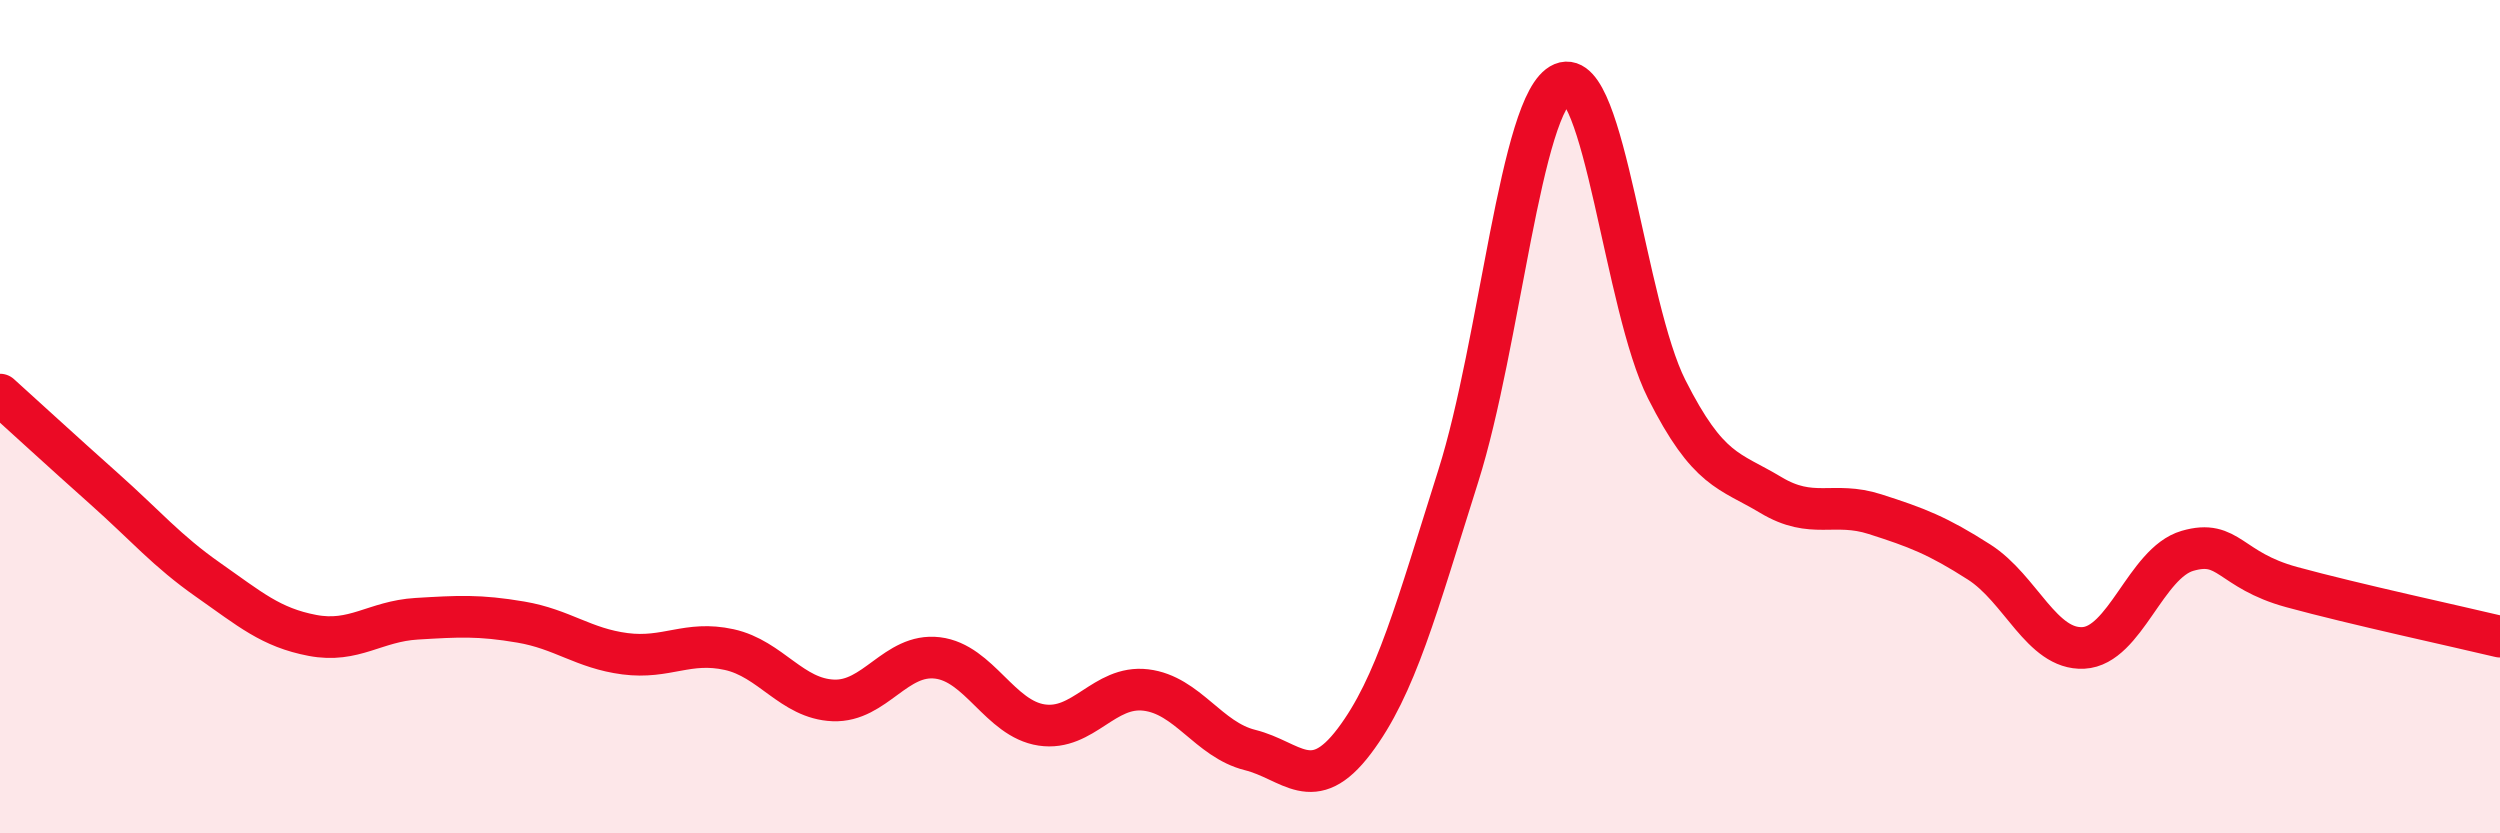
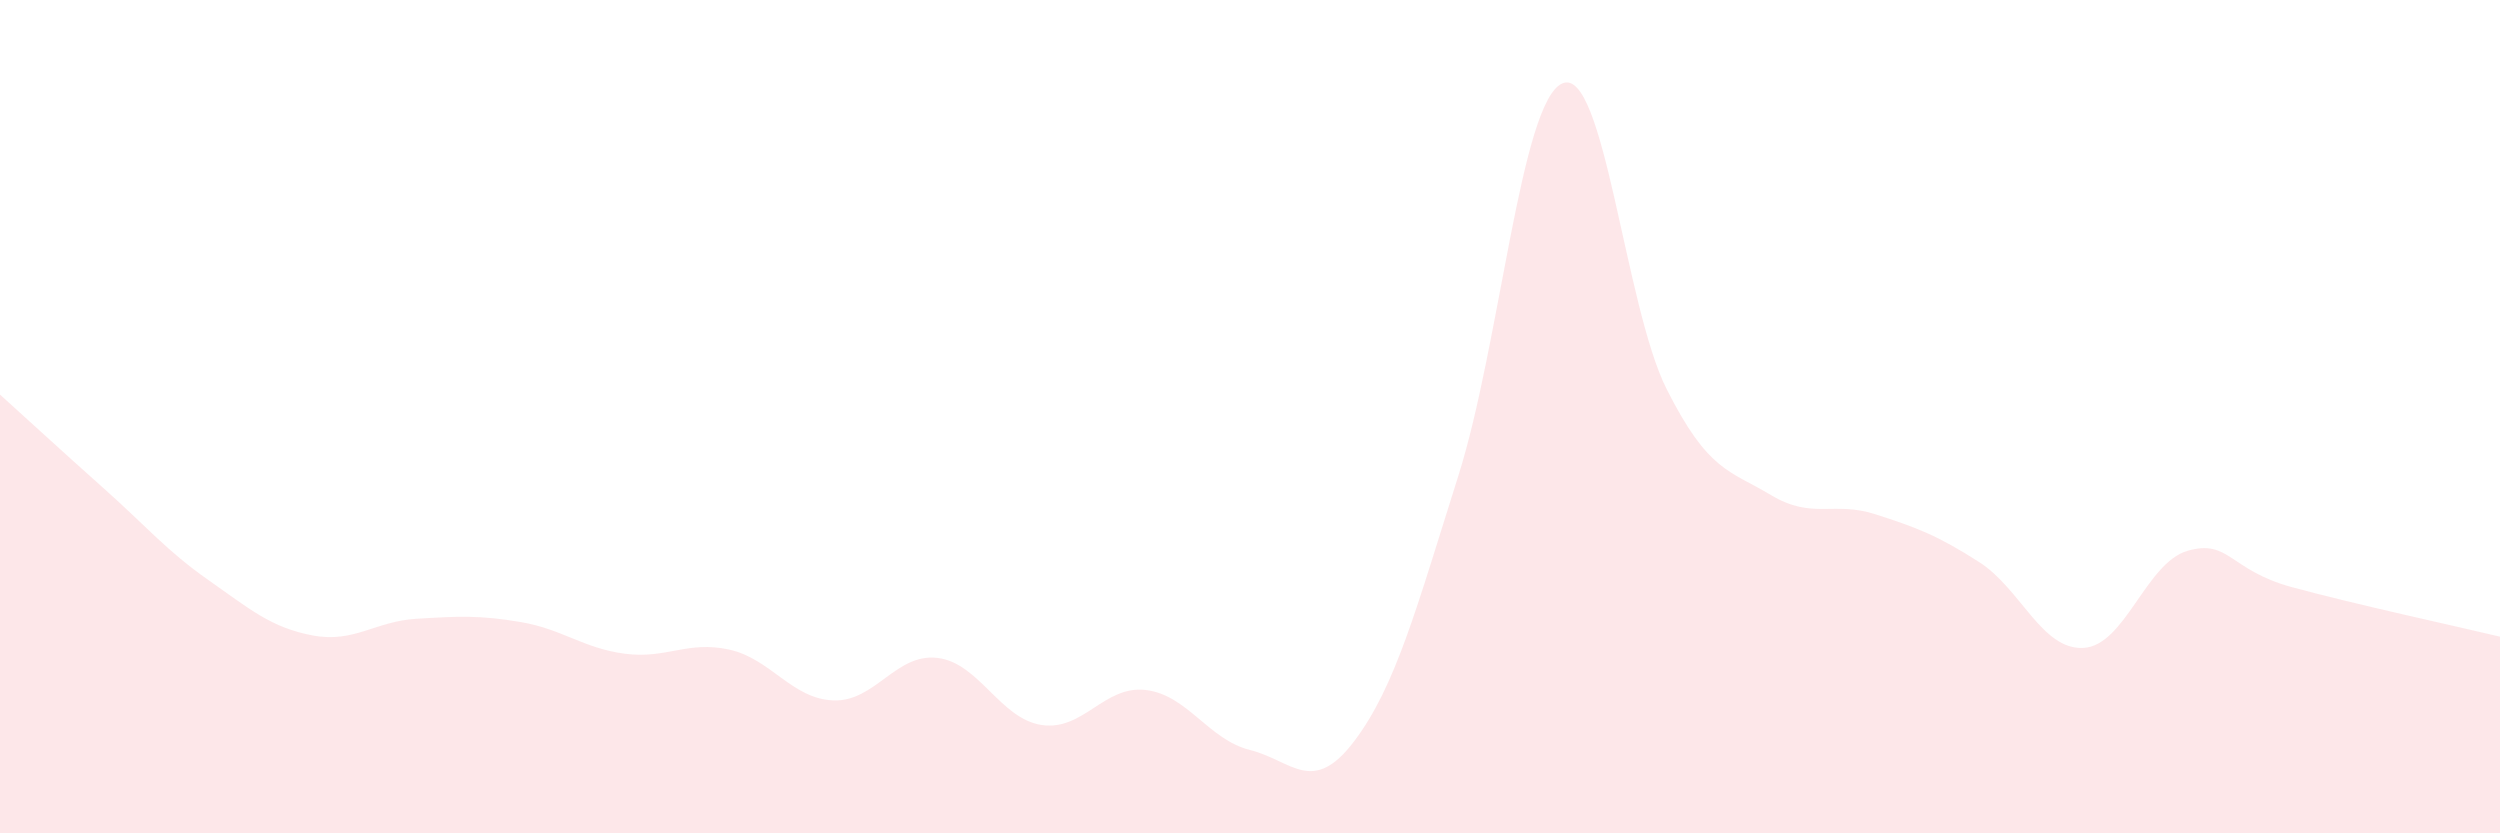
<svg xmlns="http://www.w3.org/2000/svg" width="60" height="20" viewBox="0 0 60 20">
  <path d="M 0,9.47 C 0.5,9.92 1.5,10.84 2.5,11.73 C 3.5,12.62 4,13.22 5,13.92 C 6,14.62 6.5,15.06 7.5,15.25 C 8.5,15.44 9,14.91 10,14.85 C 11,14.79 11.5,14.76 12.5,14.93 C 13.5,15.1 14,15.56 15,15.69 C 16,15.82 16.5,15.37 17.5,15.59 C 18.5,15.81 19,16.77 20,16.81 C 21,16.85 21.5,15.67 22.5,15.79 C 23.5,15.91 24,17.25 25,17.4 C 26,17.55 26.5,16.44 27.5,16.56 C 28.5,16.68 29,17.75 30,18 C 31,18.25 31.5,19.11 32.5,17.79 C 33.5,16.47 34,14.58 35,11.42 C 36,8.26 36.5,2.42 37.5,2 C 38.5,1.58 39,7.36 40,9.34 C 41,11.32 41.5,11.28 42.5,11.88 C 43.5,12.48 44,12.02 45,12.34 C 46,12.66 46.5,12.85 47.5,13.49 C 48.5,14.13 49,15.6 50,15.55 C 51,15.5 51.5,13.51 52.5,13.22 C 53.5,12.93 53.5,13.68 55,14.09 C 56.5,14.5 59,15.04 60,15.28L60 20L0 20Z" fill="#EB0A25" opacity="0.1" stroke-linecap="round" stroke-linejoin="round" />
-   <path d="M 0,9.47 C 0.5,9.92 1.5,10.84 2.5,11.73 C 3.5,12.62 4,13.22 5,13.92 C 6,14.62 6.5,15.06 7.5,15.25 C 8.5,15.44 9,14.91 10,14.85 C 11,14.79 11.5,14.76 12.5,14.93 C 13.5,15.1 14,15.56 15,15.69 C 16,15.82 16.5,15.37 17.5,15.59 C 18.5,15.81 19,16.77 20,16.81 C 21,16.85 21.5,15.67 22.5,15.79 C 23.5,15.91 24,17.25 25,17.4 C 26,17.55 26.5,16.44 27.5,16.56 C 28.5,16.68 29,17.75 30,18 C 31,18.25 31.5,19.11 32.5,17.79 C 33.5,16.47 34,14.58 35,11.42 C 36,8.26 36.5,2.42 37.5,2 C 38.5,1.58 39,7.36 40,9.34 C 41,11.32 41.5,11.28 42.5,11.88 C 43.5,12.48 44,12.02 45,12.34 C 46,12.66 46.5,12.85 47.5,13.49 C 48.5,14.13 49,15.6 50,15.55 C 51,15.5 51.5,13.51 52.5,13.22 C 53.5,12.93 53.5,13.68 55,14.09 C 56.5,14.5 59,15.04 60,15.28" stroke="#EB0A25" stroke-width="1" fill="none" stroke-linecap="round" stroke-linejoin="round" />
</svg>